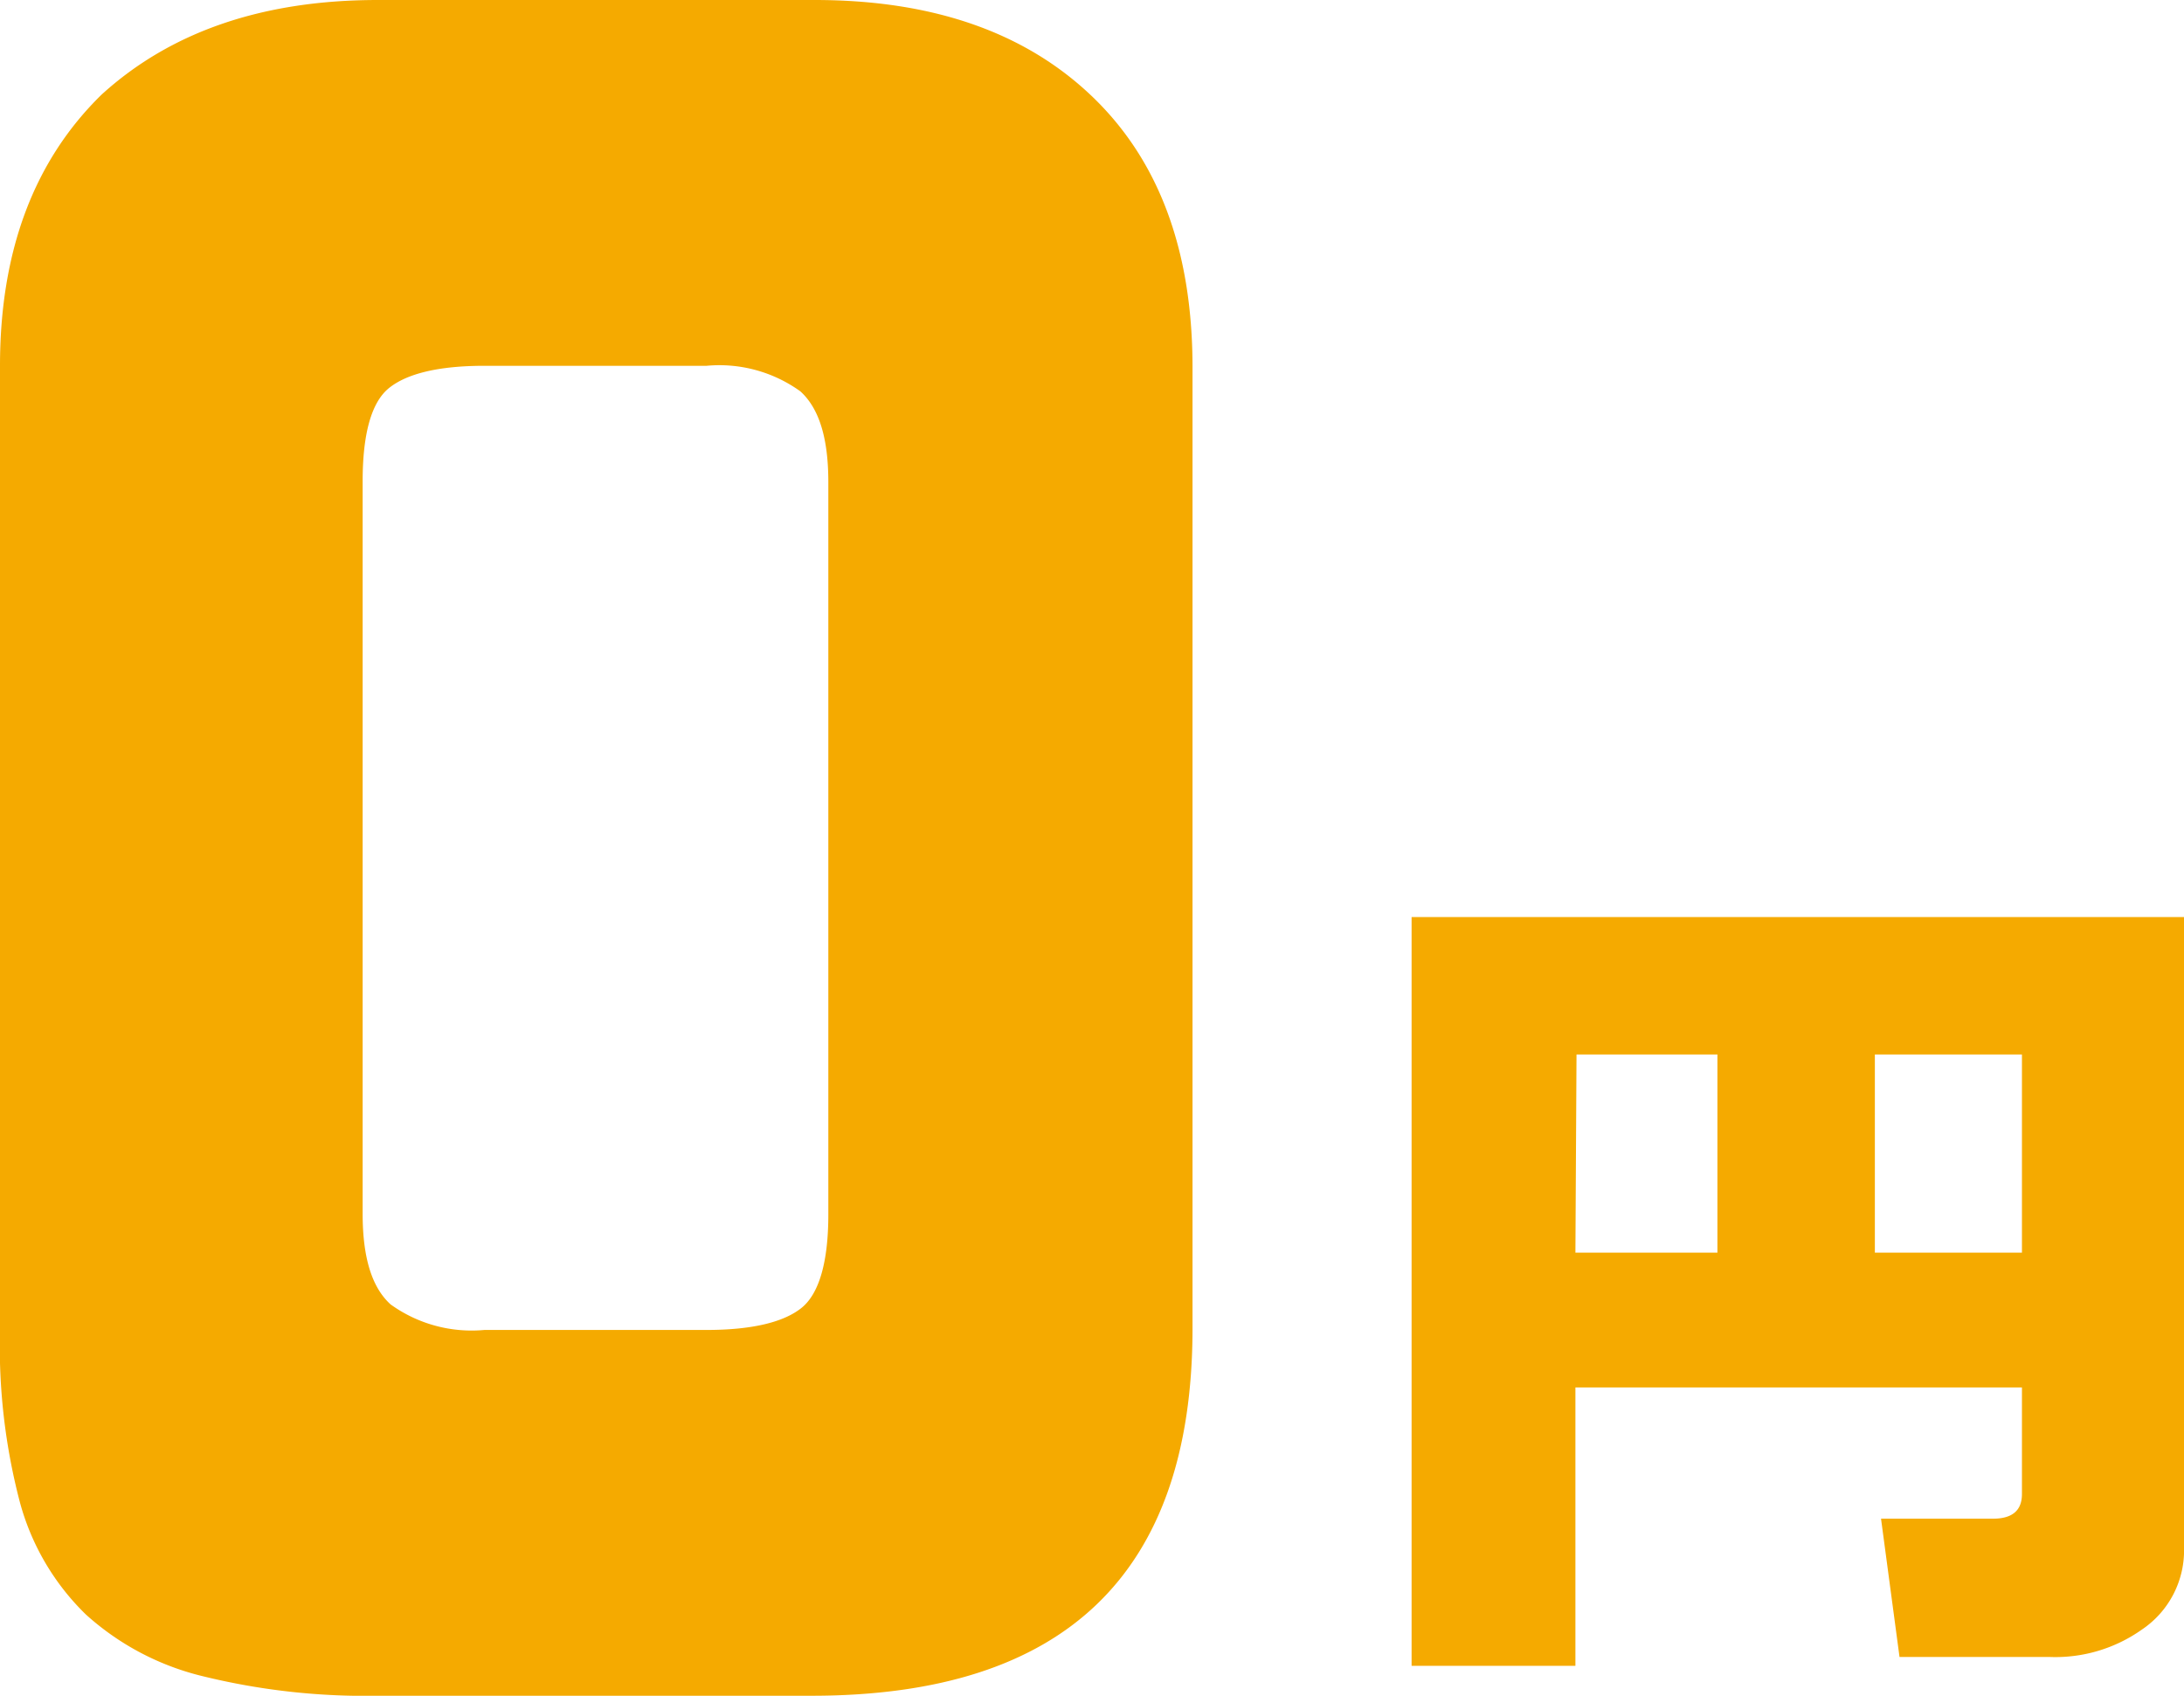
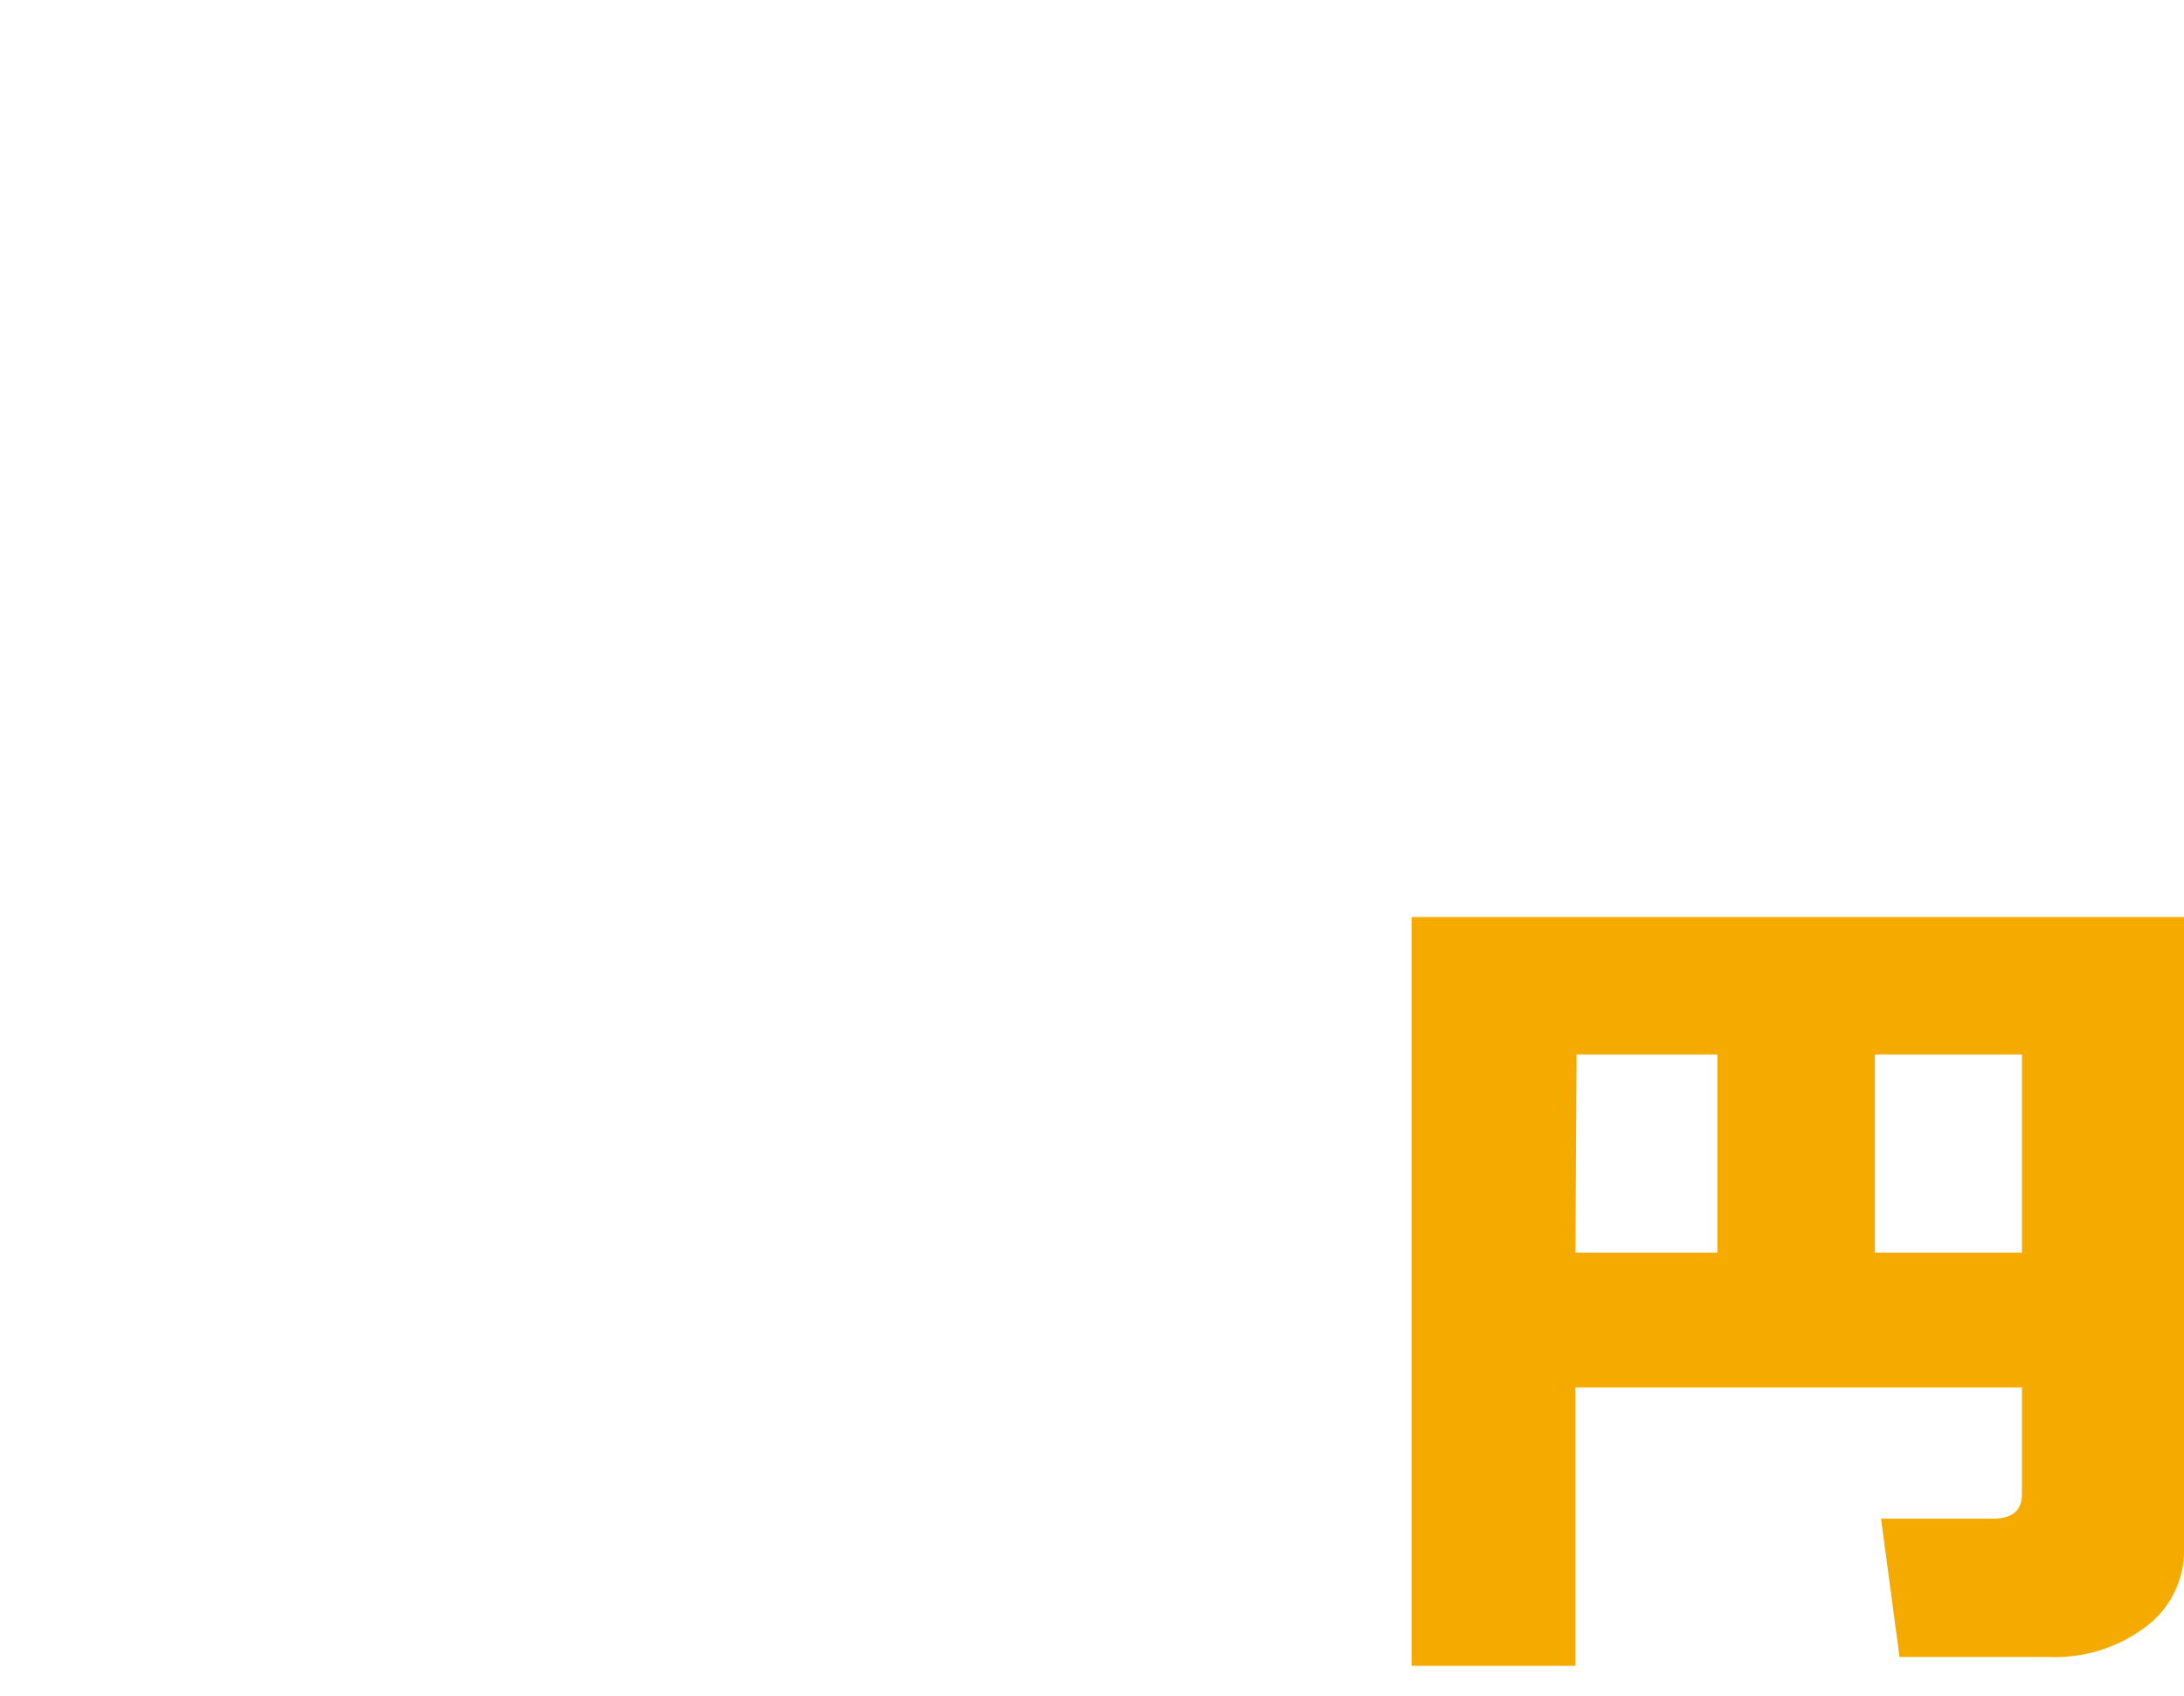
<svg xmlns="http://www.w3.org/2000/svg" width="99.19" height="77" viewBox="0 0 99.19 77">
  <defs>
    <style>.cls-1{fill:#f5aa00;}</style>
  </defs>
  <title>pc_merit02</title>
  <g id="レイヤー_2" data-name="レイヤー 2">
    <g id="レイヤー_1-2" data-name="レイヤー 1">
-       <path class="cls-1" d="M0,16.61Q0,8.8,4.62,4.29,9.34,0,17.16,0H37q8,0,12.57,4.35t4.59,12.26V60.39Q54.12,77,36.85,77H17.16a30.92,30.92,0,0,1-7.92-.88A12.17,12.17,0,0,1,3.9,73.31a11.17,11.17,0,0,1-3-5.11A27.86,27.86,0,0,1,0,60.39ZM32.09,60.39c2.06,0,3.5-.35,4.31-1s1.22-2.11,1.22-4.24V21.89c0-2-.42-3.35-1.27-4.12a6.29,6.29,0,0,0-4.26-1.16H22c-2.07,0-3.5.35-4.32,1s-1.21,2.11-1.21,4.24V55.11c0,2,.42,3.35,1.27,4.12A6.29,6.29,0,0,0,22,60.39Z" />
      <path class="cls-1" d="M91.83,63H71.55V75.64H64.11v-34H99.19V70.24A4.33,4.33,0,0,1,97.27,74a6.8,6.8,0,0,1-4.16,1.24H86.27l-.84-6.28h5.08c.88,0,1.32-.37,1.32-1.12ZM71.55,56.88H78v-9h-6.4Zm13.6,0h6.68v-9H85.15Z" />
    </g>
  </g>
</svg>